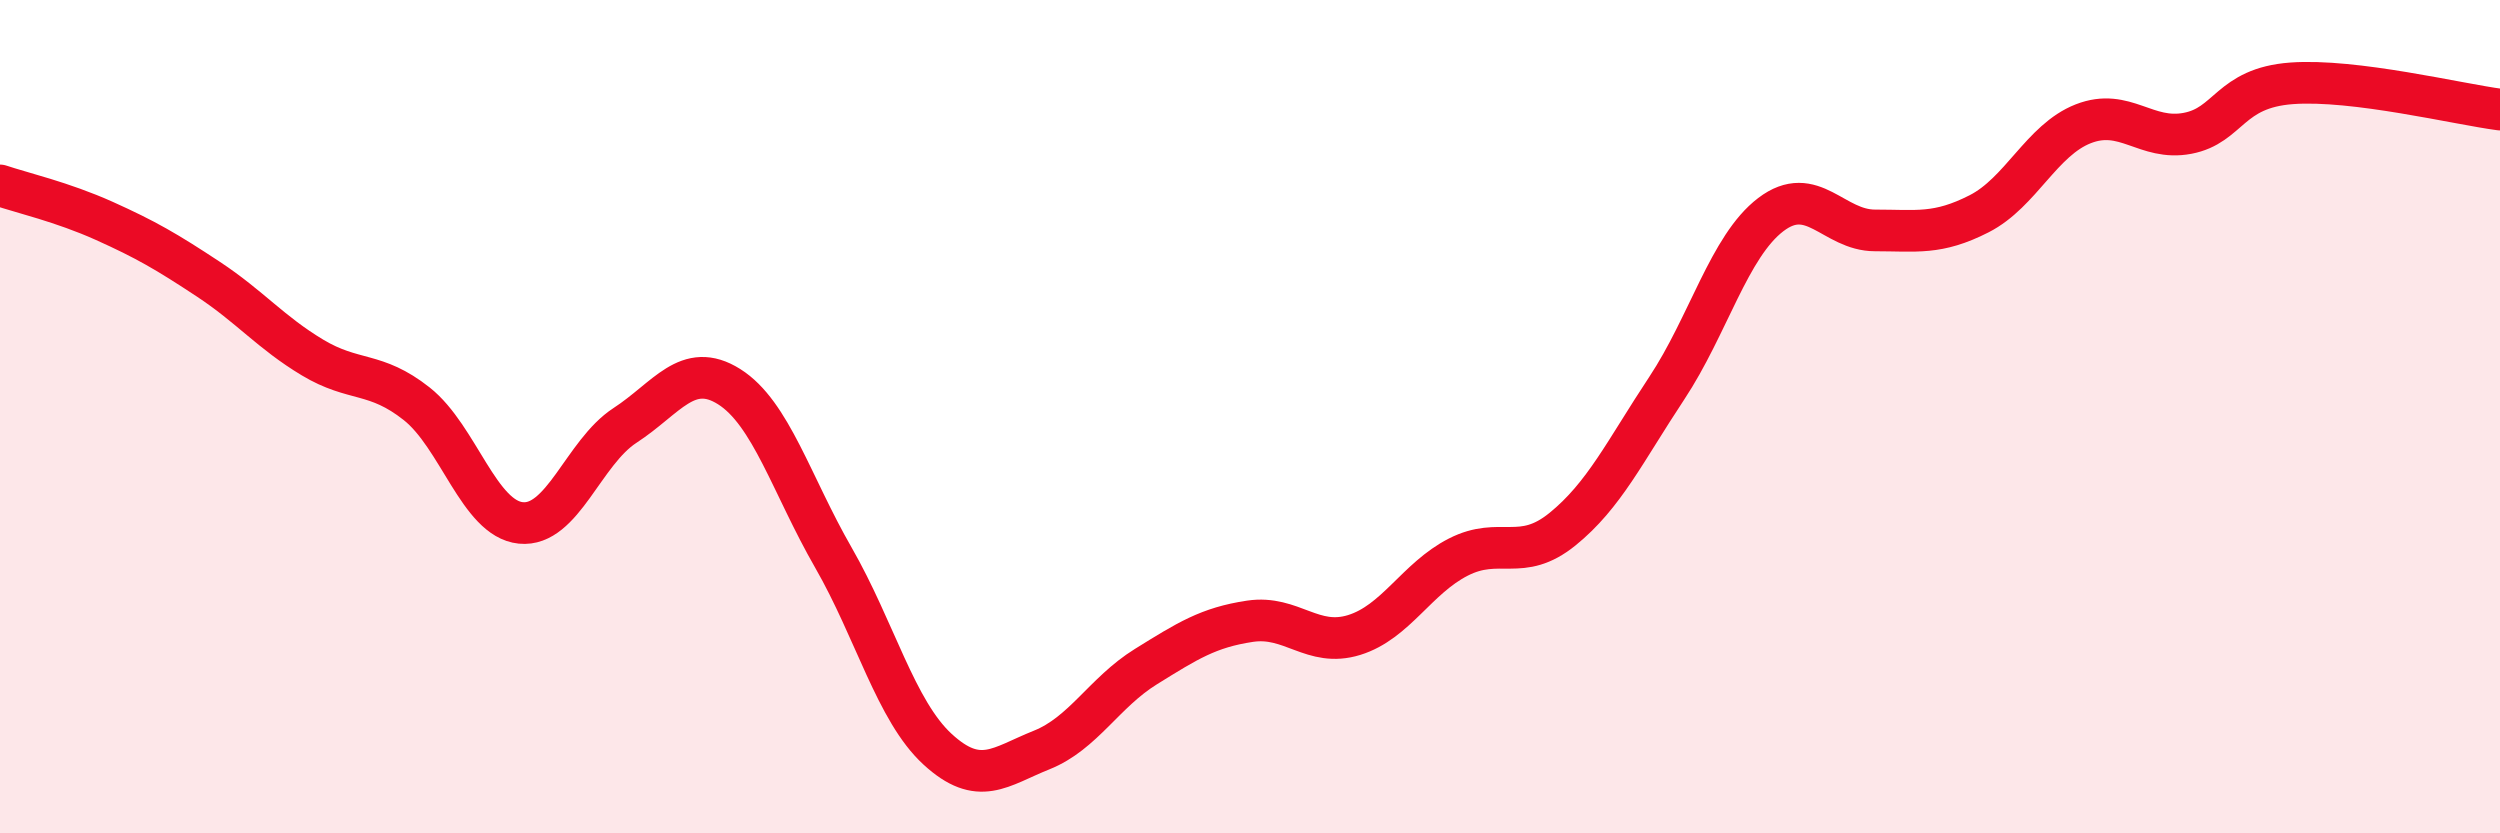
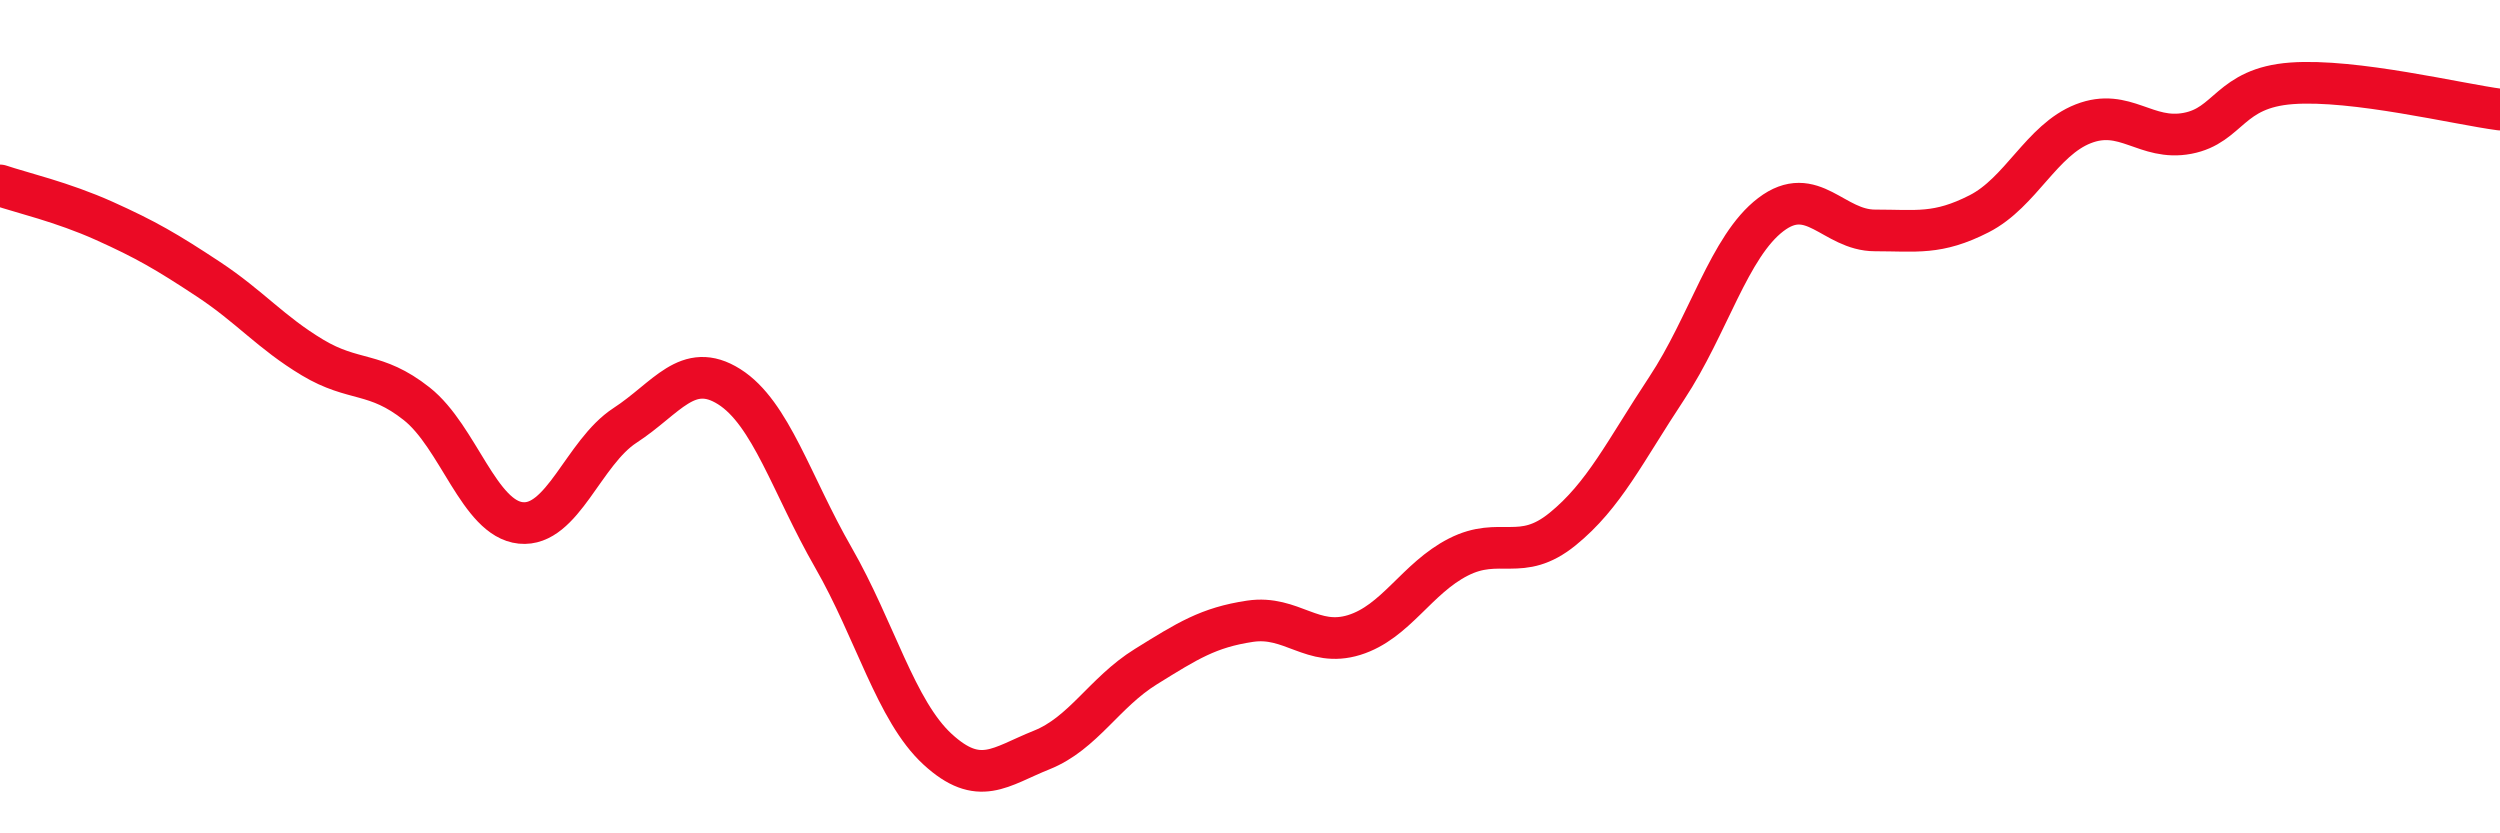
<svg xmlns="http://www.w3.org/2000/svg" width="60" height="20" viewBox="0 0 60 20">
-   <path d="M 0,4.45 C 0.5,4.62 1.5,4.85 2.5,5.3 C 3.5,5.75 4,6.04 5,6.7 C 6,7.36 6.5,7.98 7.5,8.58 C 8.5,9.18 9,8.9 10,9.69 C 11,10.48 11.5,12.45 12.5,12.55 C 13.5,12.65 14,10.86 15,10.21 C 16,9.56 16.5,8.65 17.5,9.28 C 18.5,9.91 19,11.64 20,13.38 C 21,15.12 21.5,17.06 22.5,17.98 C 23.5,18.9 24,18.4 25,18 C 26,17.6 26.5,16.62 27.5,16 C 28.5,15.38 29,15.06 30,14.91 C 31,14.76 31.5,15.55 32.5,15.24 C 33.5,14.93 34,13.88 35,13.37 C 36,12.86 36.5,13.51 37.5,12.7 C 38.5,11.89 39,10.83 40,9.32 C 41,7.81 41.5,5.91 42.5,5.15 C 43.5,4.39 44,5.53 45,5.53 C 46,5.53 46.5,5.64 47.5,5.13 C 48.5,4.62 49,3.36 50,2.97 C 51,2.58 51.5,3.39 52.5,3.2 C 53.5,3.01 53.5,2.11 55,2 C 56.5,1.89 59,2.5 60,2.63L60 20L0 20Z" fill="#EB0A25" opacity="0.1" stroke-linecap="round" stroke-linejoin="round" />
  <path d="M 0,4.45 C 0.5,4.62 1.5,4.85 2.5,5.3 C 3.5,5.75 4,6.04 5,6.7 C 6,7.36 6.5,7.98 7.5,8.58 C 8.5,9.18 9,8.9 10,9.69 C 11,10.48 11.5,12.45 12.5,12.55 C 13.5,12.65 14,10.86 15,10.21 C 16,9.56 16.5,8.65 17.5,9.28 C 18.5,9.91 19,11.64 20,13.38 C 21,15.12 21.5,17.06 22.5,17.98 C 23.5,18.9 24,18.4 25,18 C 26,17.6 26.5,16.62 27.5,16 C 28.5,15.38 29,15.06 30,14.91 C 31,14.76 31.5,15.55 32.5,15.24 C 33.5,14.93 34,13.88 35,13.37 C 36,12.86 36.5,13.51 37.5,12.7 C 38.5,11.89 39,10.83 40,9.32 C 41,7.81 41.5,5.91 42.5,5.15 C 43.5,4.39 44,5.53 45,5.53 C 46,5.53 46.5,5.64 47.5,5.13 C 48.5,4.62 49,3.36 50,2.97 C 51,2.58 51.5,3.39 52.5,3.2 C 53.5,3.01 53.5,2.11 55,2 C 56.5,1.89 59,2.5 60,2.63" stroke="#EB0A25" stroke-width="1" fill="none" stroke-linecap="round" stroke-linejoin="round" />
</svg>